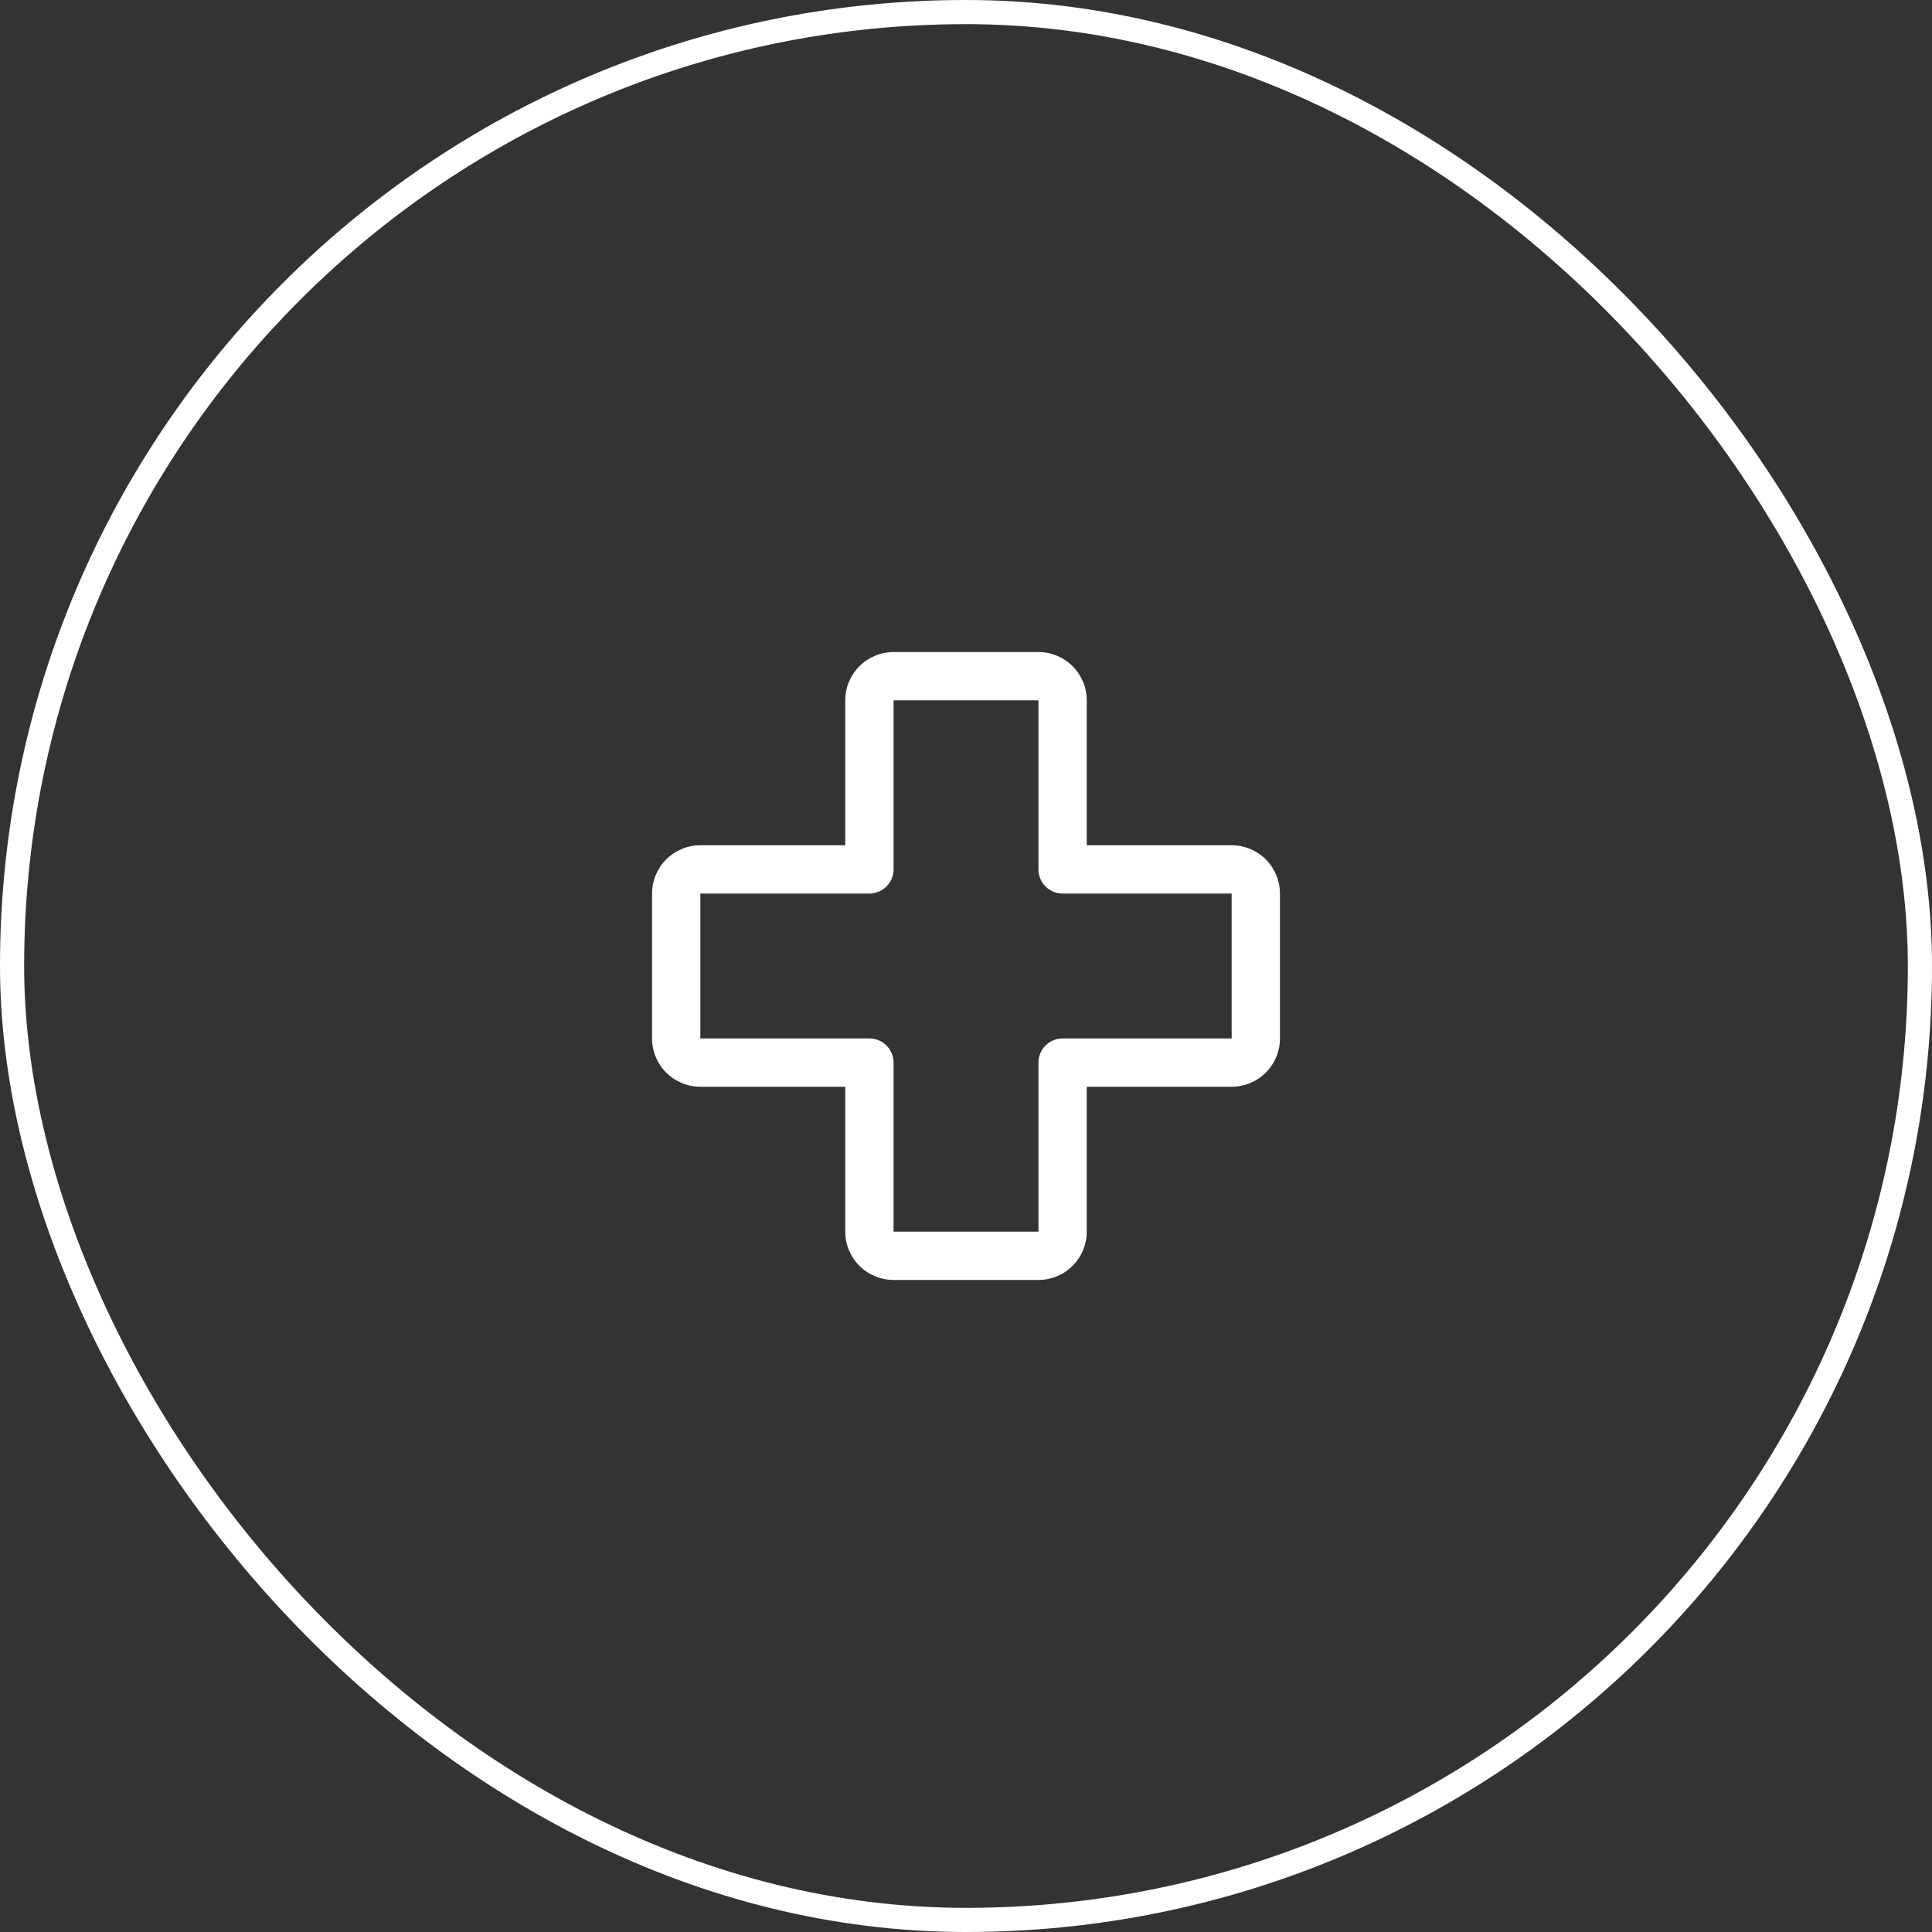
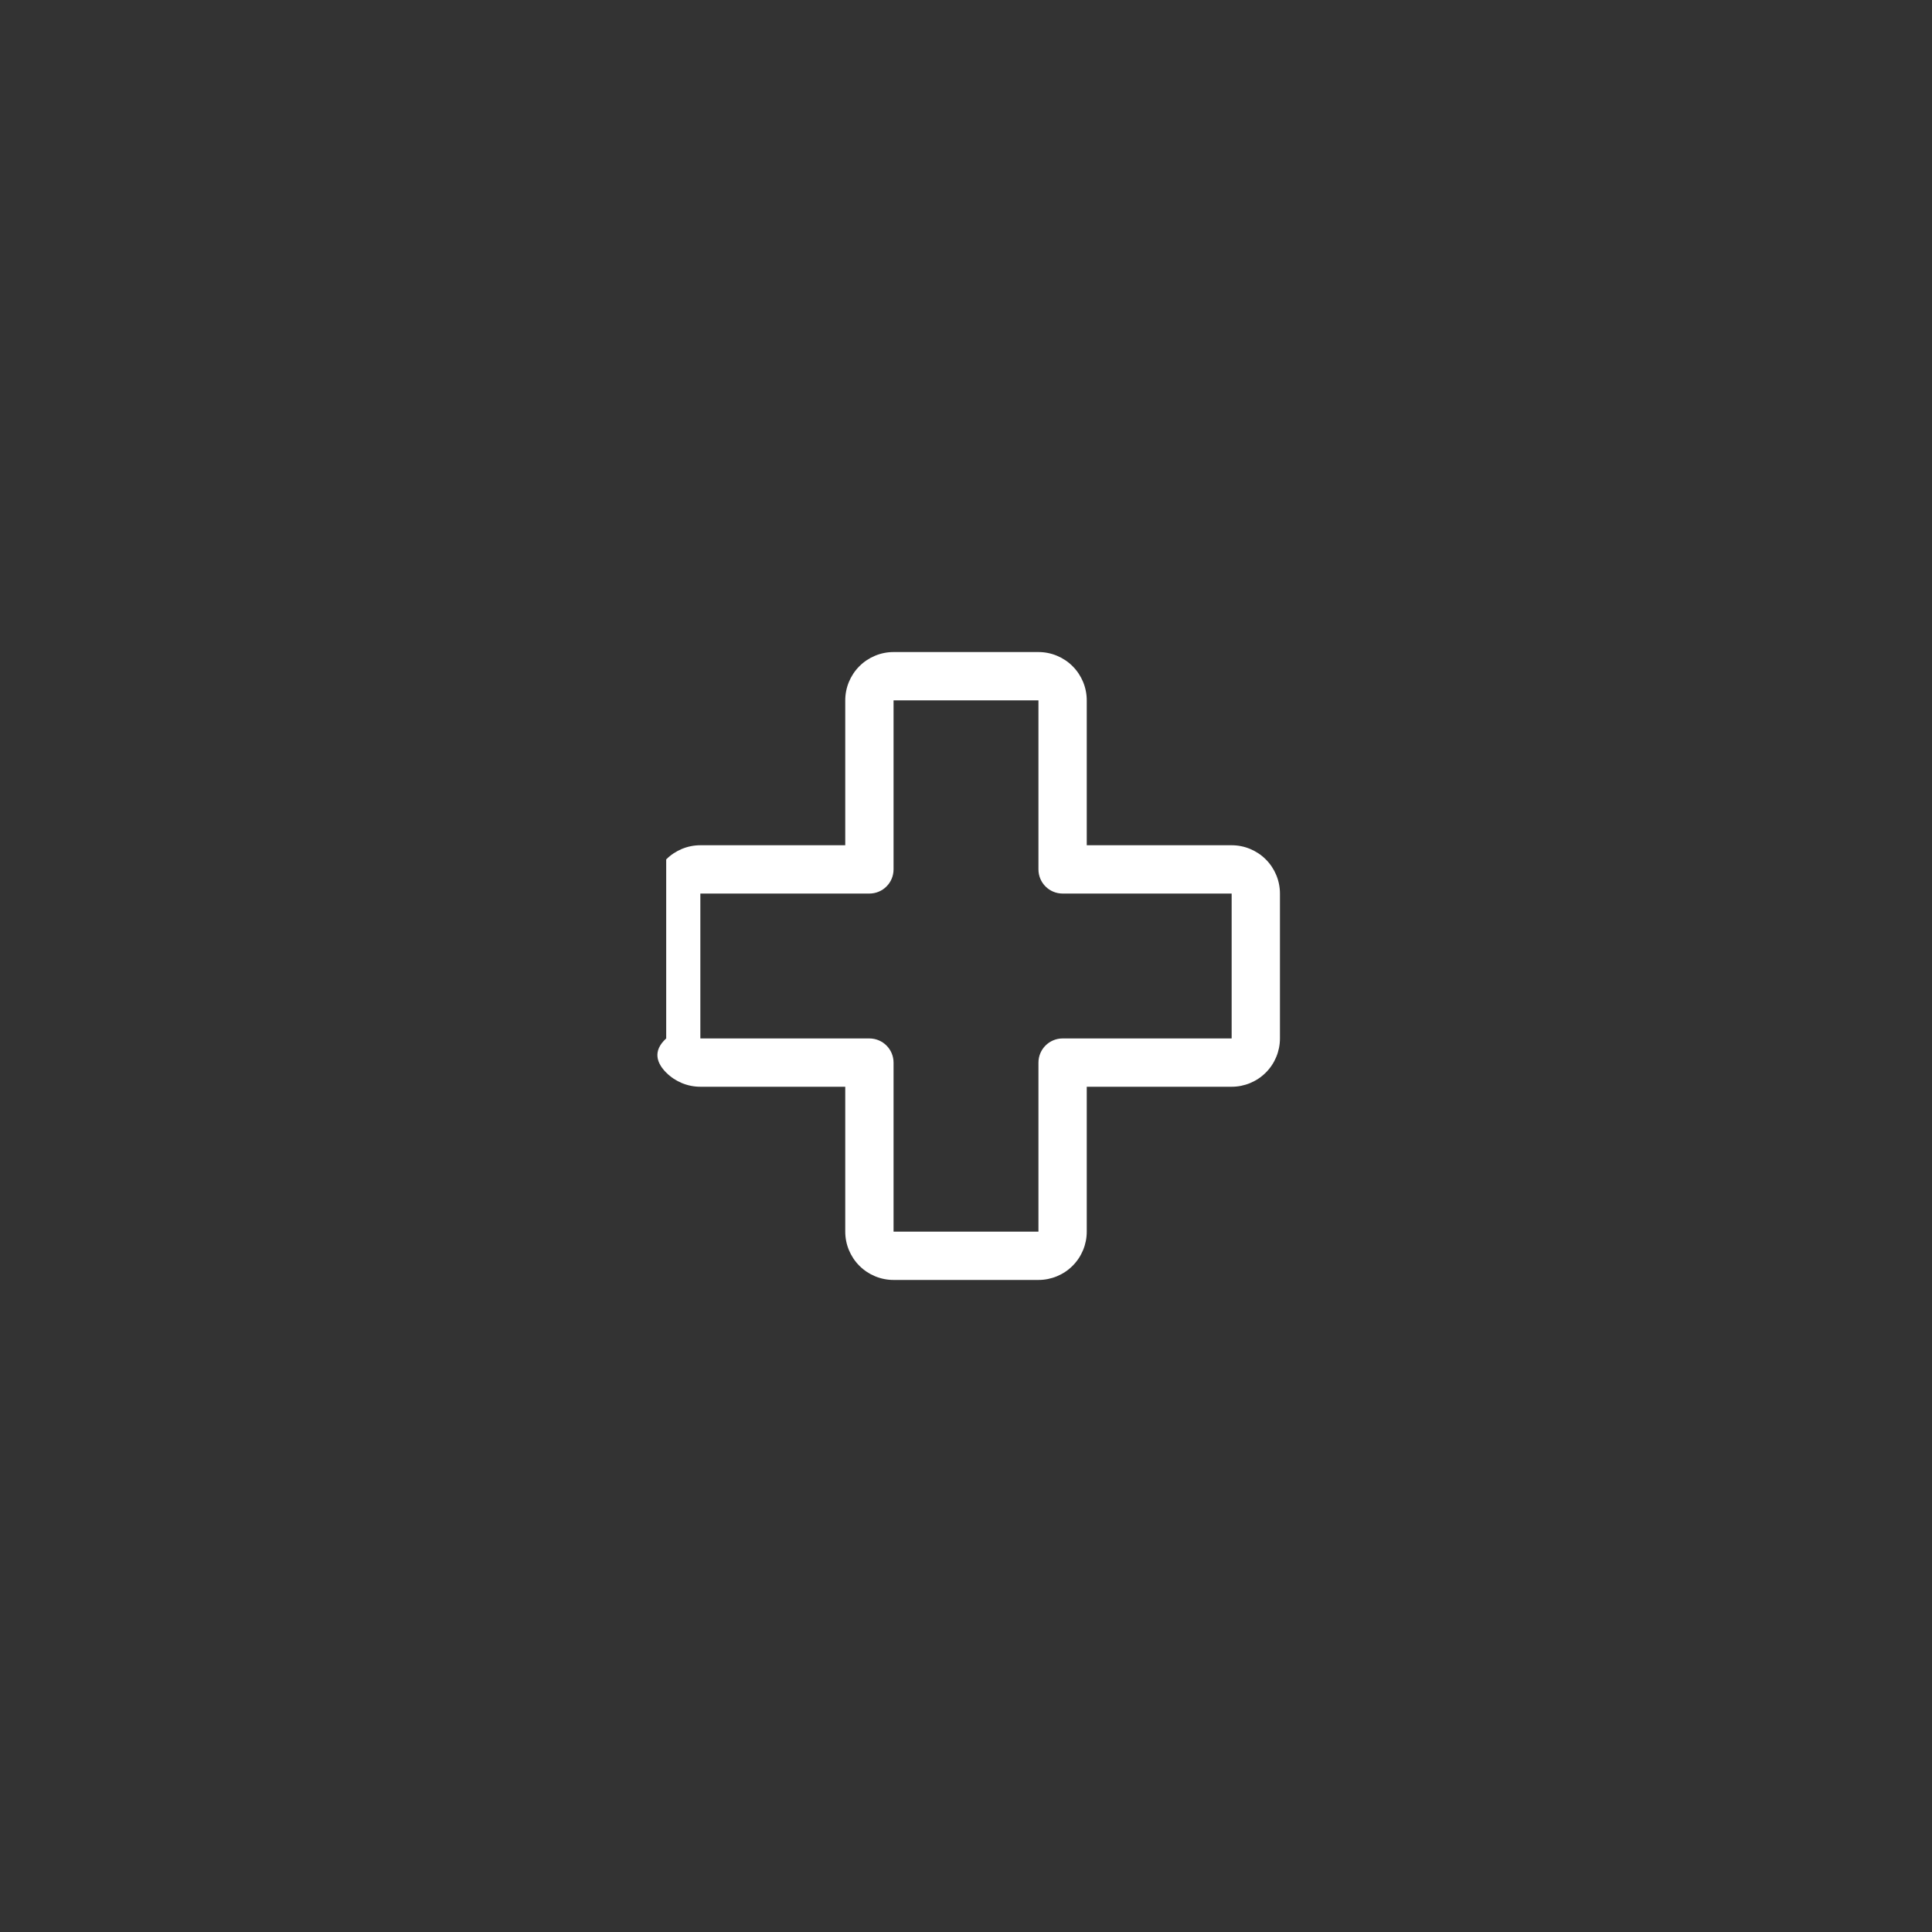
<svg xmlns="http://www.w3.org/2000/svg" width="80" height="80" viewBox="0 0 80 80" fill="none">
  <rect x="0" y="0" width="80" height="80" fill="#333333" stroke="none" />
-   <path d="M51 35H45V29C45 28.47 44.789 27.961 44.414 27.586C44.039 27.211 43.53 27 43 27H37C36.47 27 35.961 27.211 35.586 27.586C35.211 27.961 35 28.47 35 29V35H29C28.47 35 27.961 35.211 27.586 35.586C27.211 35.961 27 36.47 27 37V43C27 43.53 27.211 44.039 27.586 44.414C27.961 44.789 28.47 45 29 45H35V51C35 51.53 35.211 52.039 35.586 52.414C35.961 52.789 36.47 53 37 53H43C43.53 53 44.039 52.789 44.414 52.414C44.789 52.039 45 51.53 45 51V45H51C51.53 45 52.039 44.789 52.414 44.414C52.789 44.039 53 43.53 53 43V37C53 36.47 52.789 35.961 52.414 35.586C52.039 35.211 51.53 35 51 35ZM51 43H44C43.735 43 43.48 43.105 43.293 43.293C43.105 43.48 43 43.735 43 44V51H37V44C37 43.735 36.895 43.48 36.707 43.293C36.52 43.105 36.265 43 36 43H29V37H36C36.265 37 36.52 36.895 36.707 36.707C36.895 36.52 37 36.265 37 36V29H43V36C43 36.265 43.105 36.52 43.293 36.707C43.48 36.895 43.735 37 44 37H51V43Z" fill="white" />
-   <rect x="0.5" y="0.5" width="79" height="79" rx="39.5" stroke="white" />
+   <path d="M51 35H45V29C45 28.47 44.789 27.961 44.414 27.586C44.039 27.211 43.53 27 43 27H37C36.47 27 35.961 27.211 35.586 27.586C35.211 27.961 35 28.47 35 29V35H29C28.47 35 27.961 35.211 27.586 35.586V43C27 43.53 27.211 44.039 27.586 44.414C27.961 44.789 28.47 45 29 45H35V51C35 51.53 35.211 52.039 35.586 52.414C35.961 52.789 36.47 53 37 53H43C43.53 53 44.039 52.789 44.414 52.414C44.789 52.039 45 51.53 45 51V45H51C51.53 45 52.039 44.789 52.414 44.414C52.789 44.039 53 43.53 53 43V37C53 36.47 52.789 35.961 52.414 35.586C52.039 35.211 51.53 35 51 35ZM51 43H44C43.735 43 43.48 43.105 43.293 43.293C43.105 43.48 43 43.735 43 44V51H37V44C37 43.735 36.895 43.48 36.707 43.293C36.52 43.105 36.265 43 36 43H29V37H36C36.265 37 36.52 36.895 36.707 36.707C36.895 36.52 37 36.265 37 36V29H43V36C43 36.265 43.105 36.52 43.293 36.707C43.48 36.895 43.735 37 44 37H51V43Z" fill="white" />
</svg>